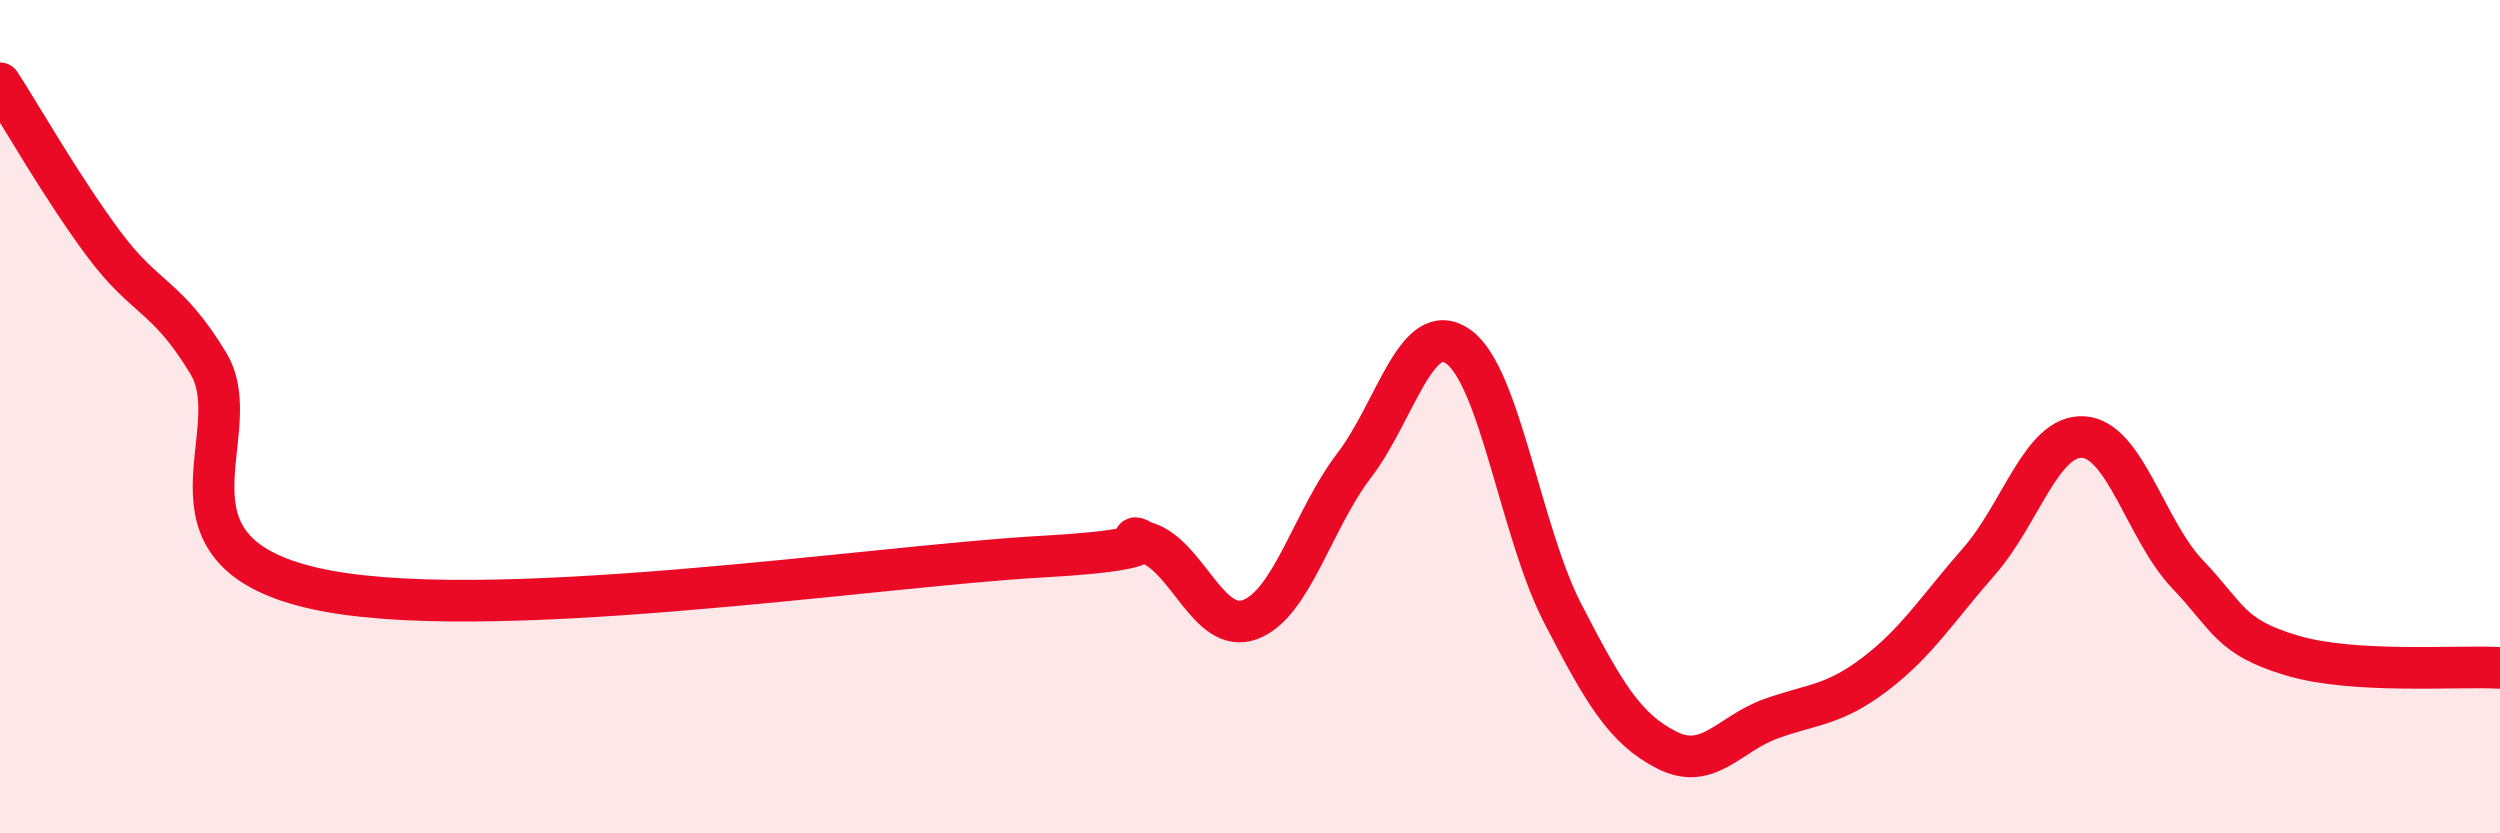
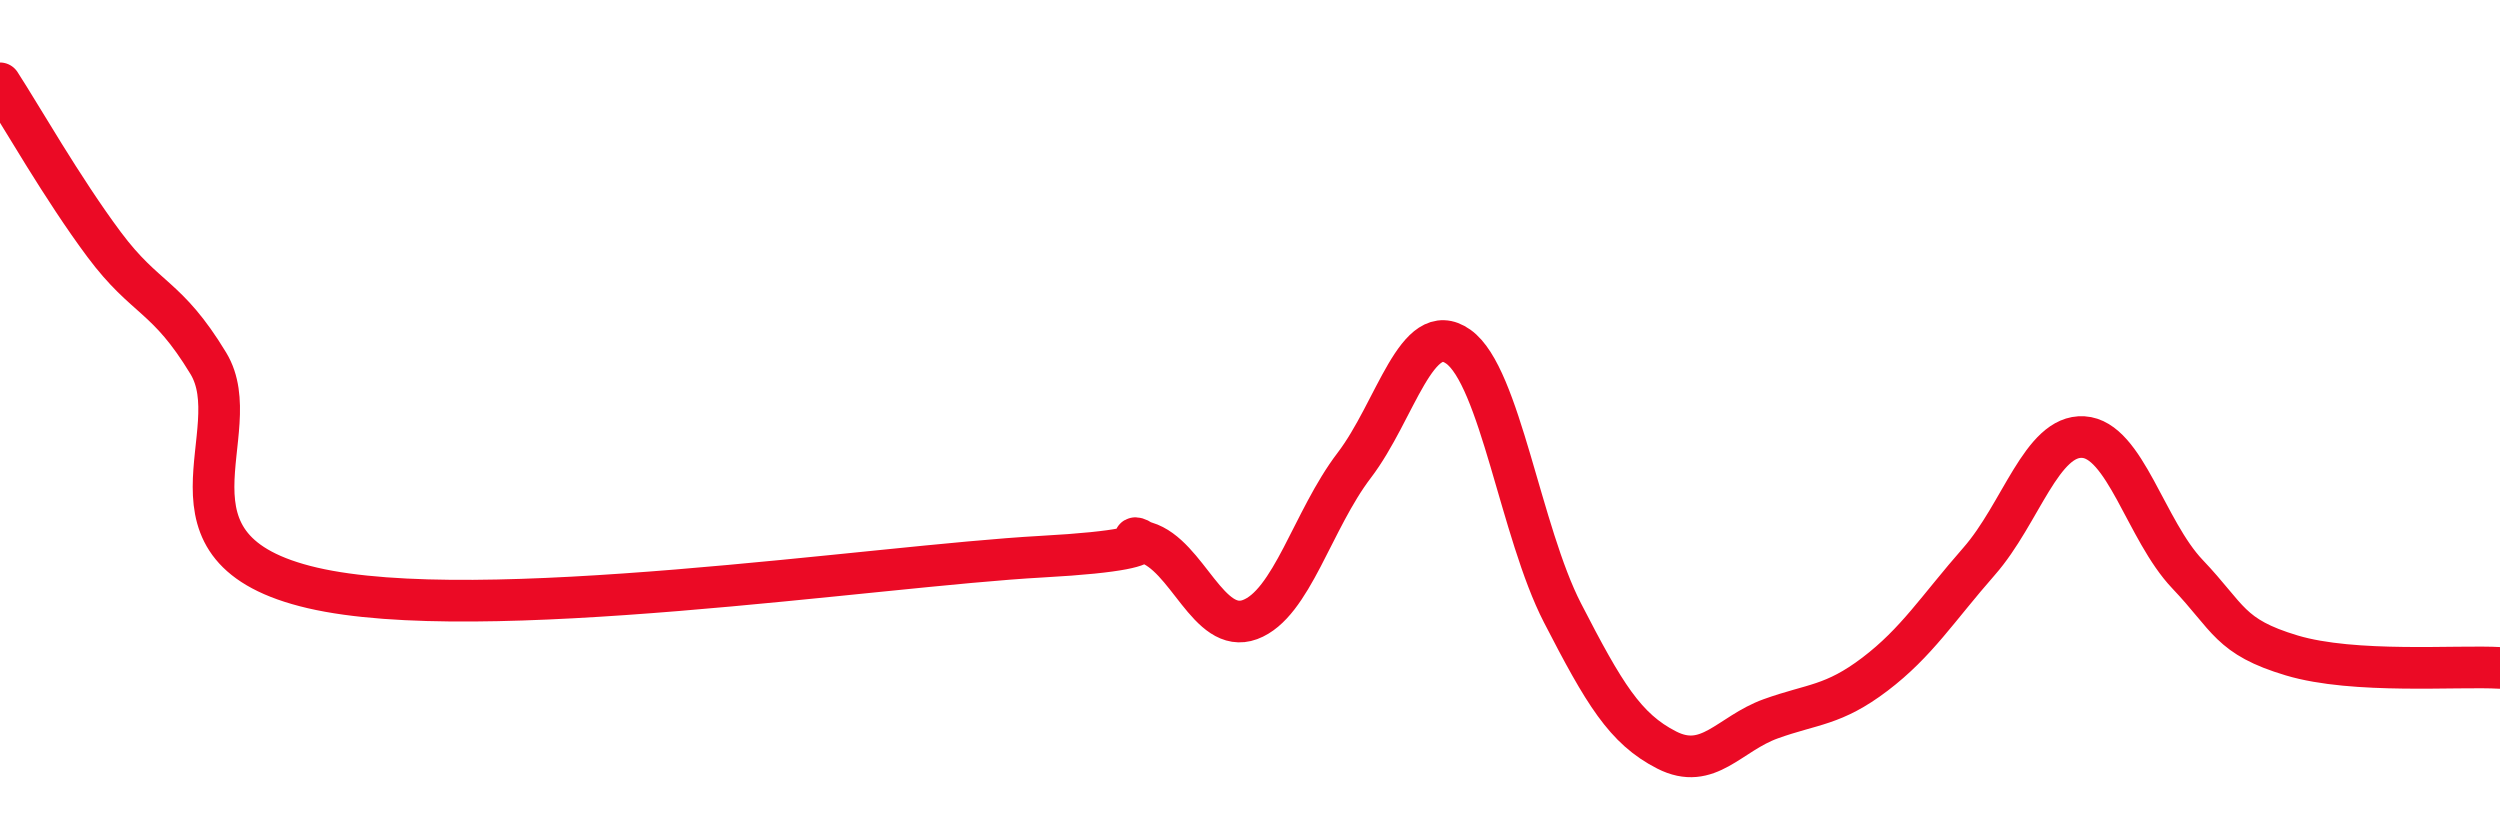
<svg xmlns="http://www.w3.org/2000/svg" width="60" height="20" viewBox="0 0 60 20">
-   <path d="M 0,2 C 0.5,2.77 1.5,4.53 2.5,5.87 C 3.5,7.21 4,7.07 5,8.72 C 6,10.37 3.5,13.18 7.5,14.11 C 11.5,15.04 21,13.58 25,13.36 C 29,13.14 26.5,12.72 27.5,13.02 C 28.5,13.32 29,15.24 30,14.87 C 31,14.5 31.5,12.48 32.5,11.17 C 33.5,9.86 34,7.61 35,8.32 C 36,9.03 36.5,12.77 37.5,14.71 C 38.5,16.65 39,17.49 40,18 C 41,18.51 41.5,17.61 42.5,17.25 C 43.5,16.89 44,16.94 45,16.18 C 46,15.42 46.5,14.61 47.5,13.47 C 48.5,12.33 49,10.43 50,10.49 C 51,10.55 51.5,12.73 52.5,13.78 C 53.5,14.83 53.5,15.28 55,15.73 C 56.5,16.18 59,15.97 60,16.03L60 20L0 20Z" fill="#EB0A25" opacity="0.1" stroke-linecap="round" stroke-linejoin="round" />
  <path d="M 0,2 C 0.5,2.77 1.5,4.53 2.5,5.87 C 3.5,7.21 4,7.07 5,8.72 C 6,10.37 3.5,13.18 7.5,14.11 C 11.5,15.04 21,13.58 25,13.36 C 29,13.14 26.5,12.72 27.5,13.02 C 28.5,13.32 29,15.24 30,14.87 C 31,14.5 31.5,12.48 32.5,11.17 C 33.5,9.86 34,7.61 35,8.32 C 36,9.03 36.5,12.77 37.5,14.71 C 38.5,16.65 39,17.49 40,18 C 41,18.51 41.5,17.61 42.5,17.25 C 43.5,16.89 44,16.94 45,16.18 C 46,15.42 46.5,14.61 47.5,13.47 C 48.5,12.33 49,10.43 50,10.49 C 51,10.55 51.5,12.73 52.5,13.78 C 53.5,14.83 53.5,15.28 55,15.73 C 56.5,16.18 59,15.97 60,16.03" stroke="#EB0A25" stroke-width="1" fill="none" stroke-linecap="round" stroke-linejoin="round" />
</svg>